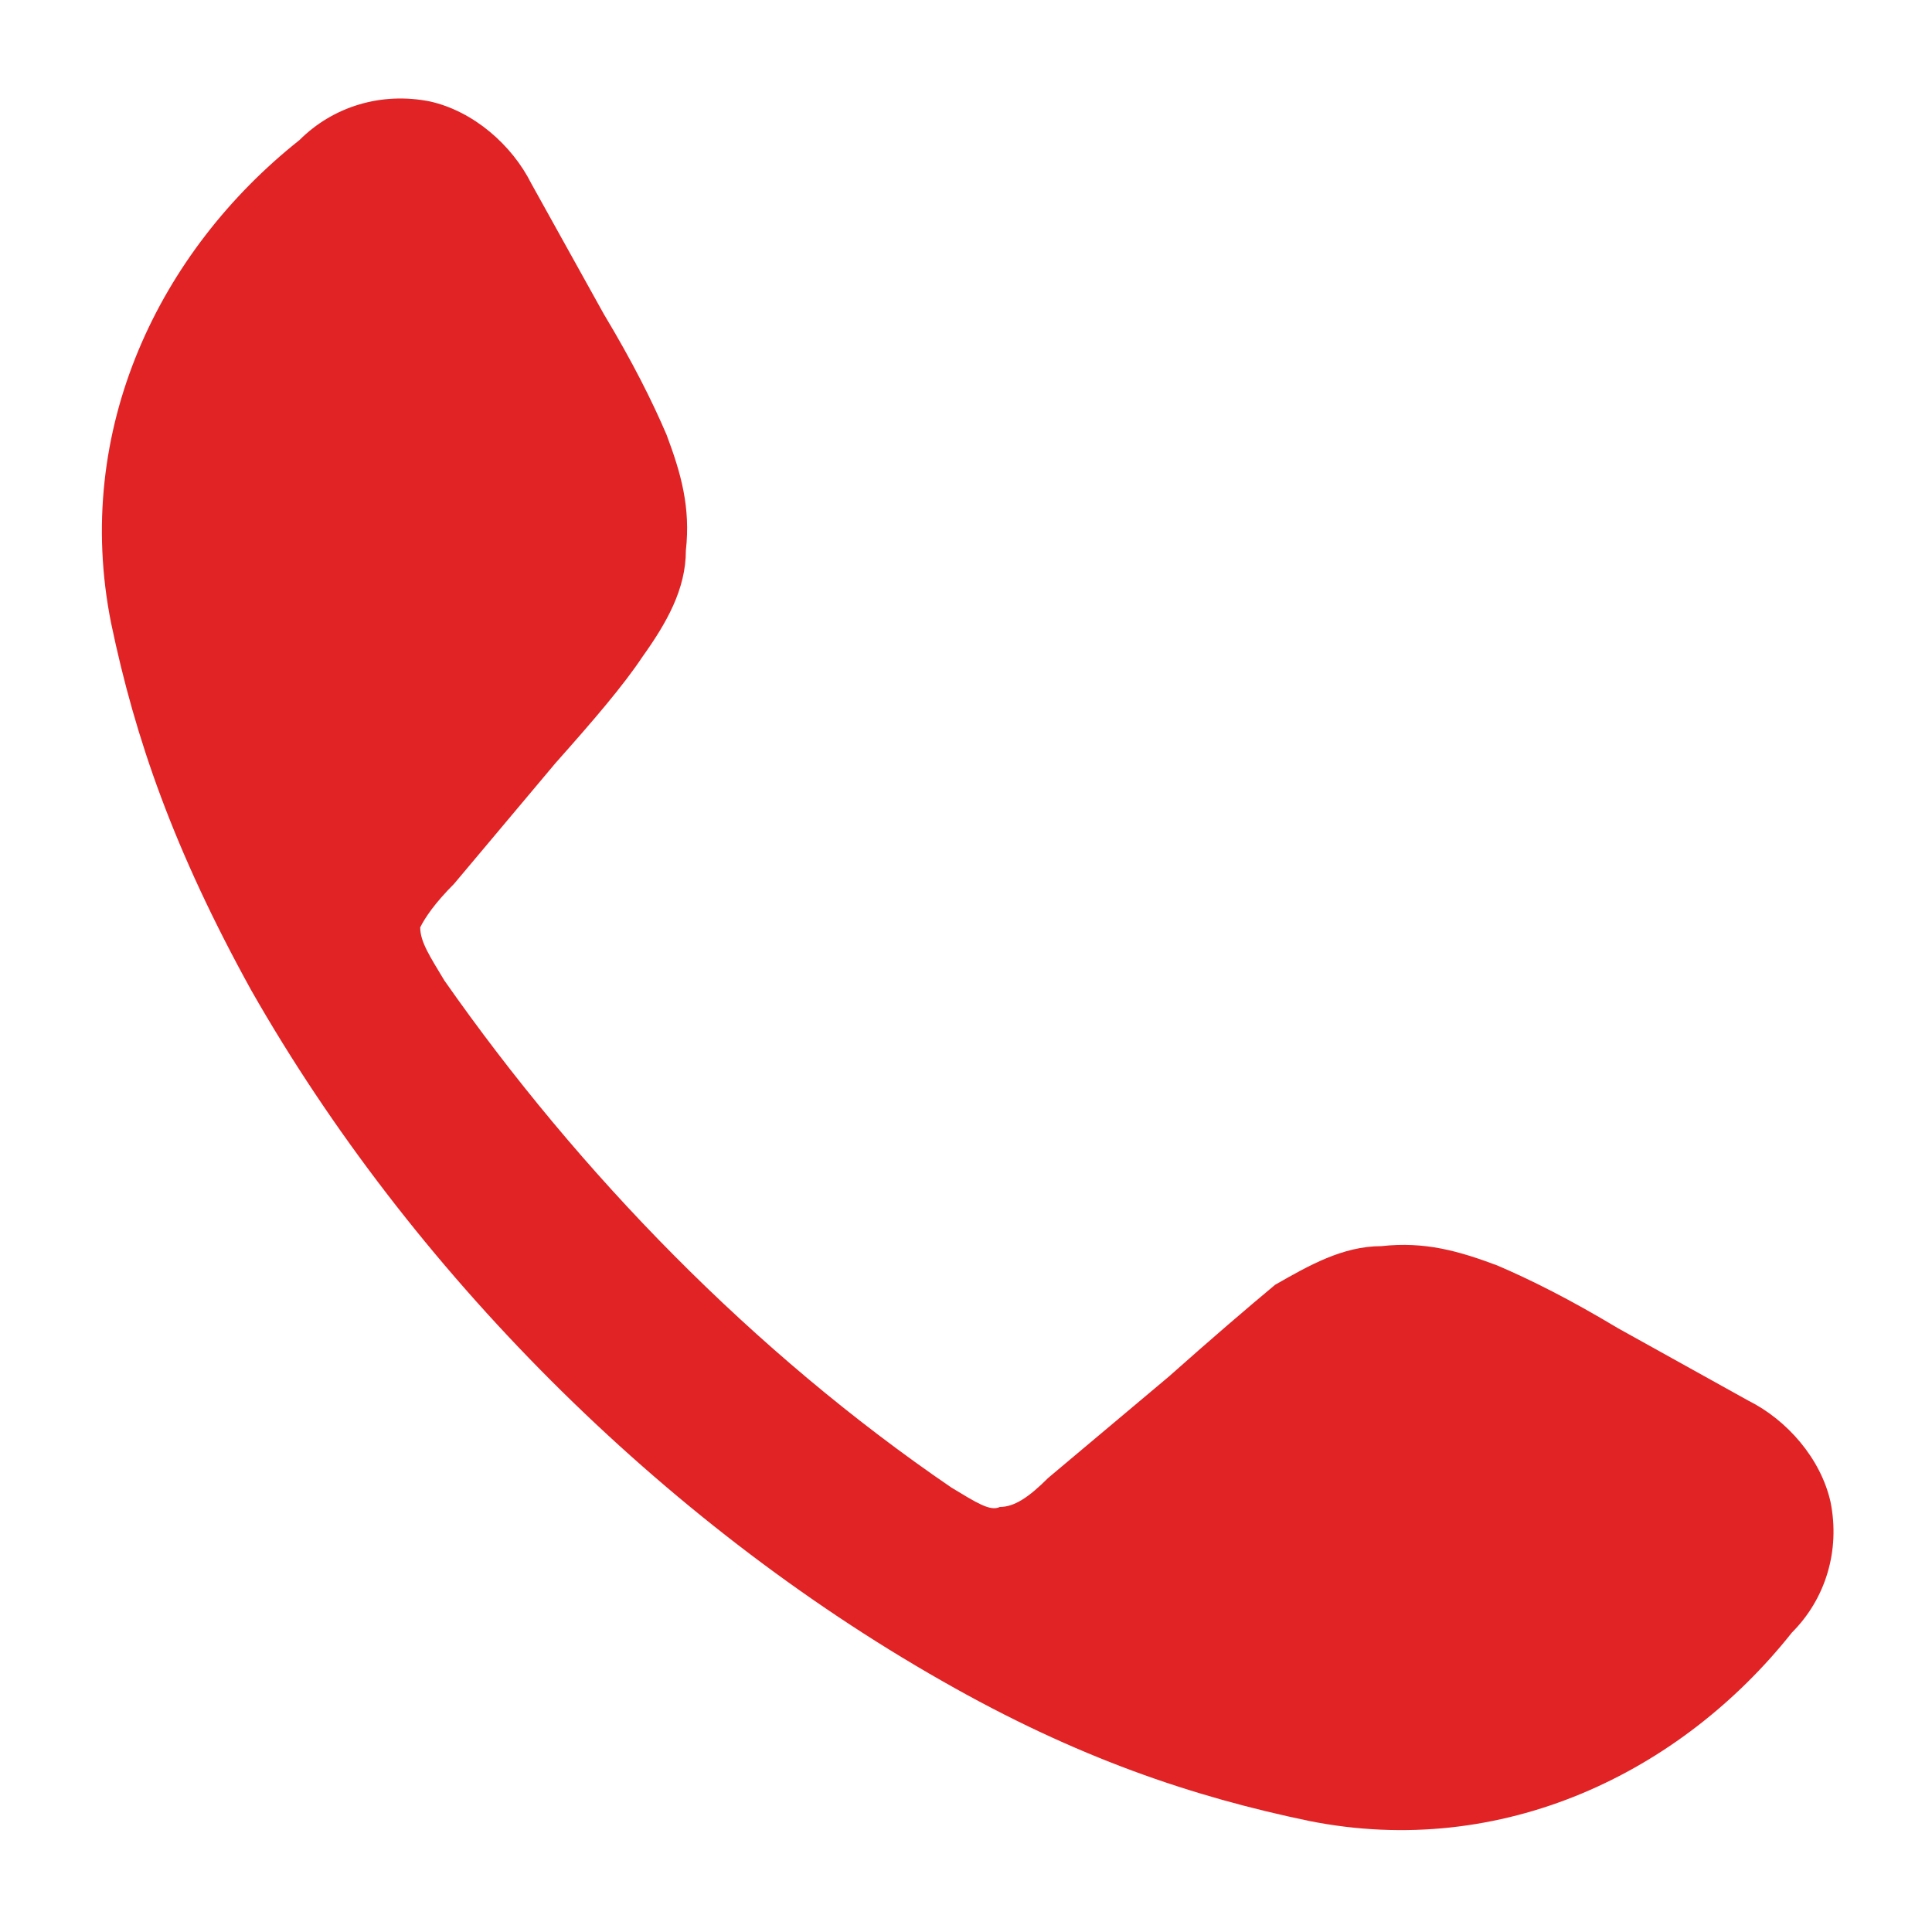
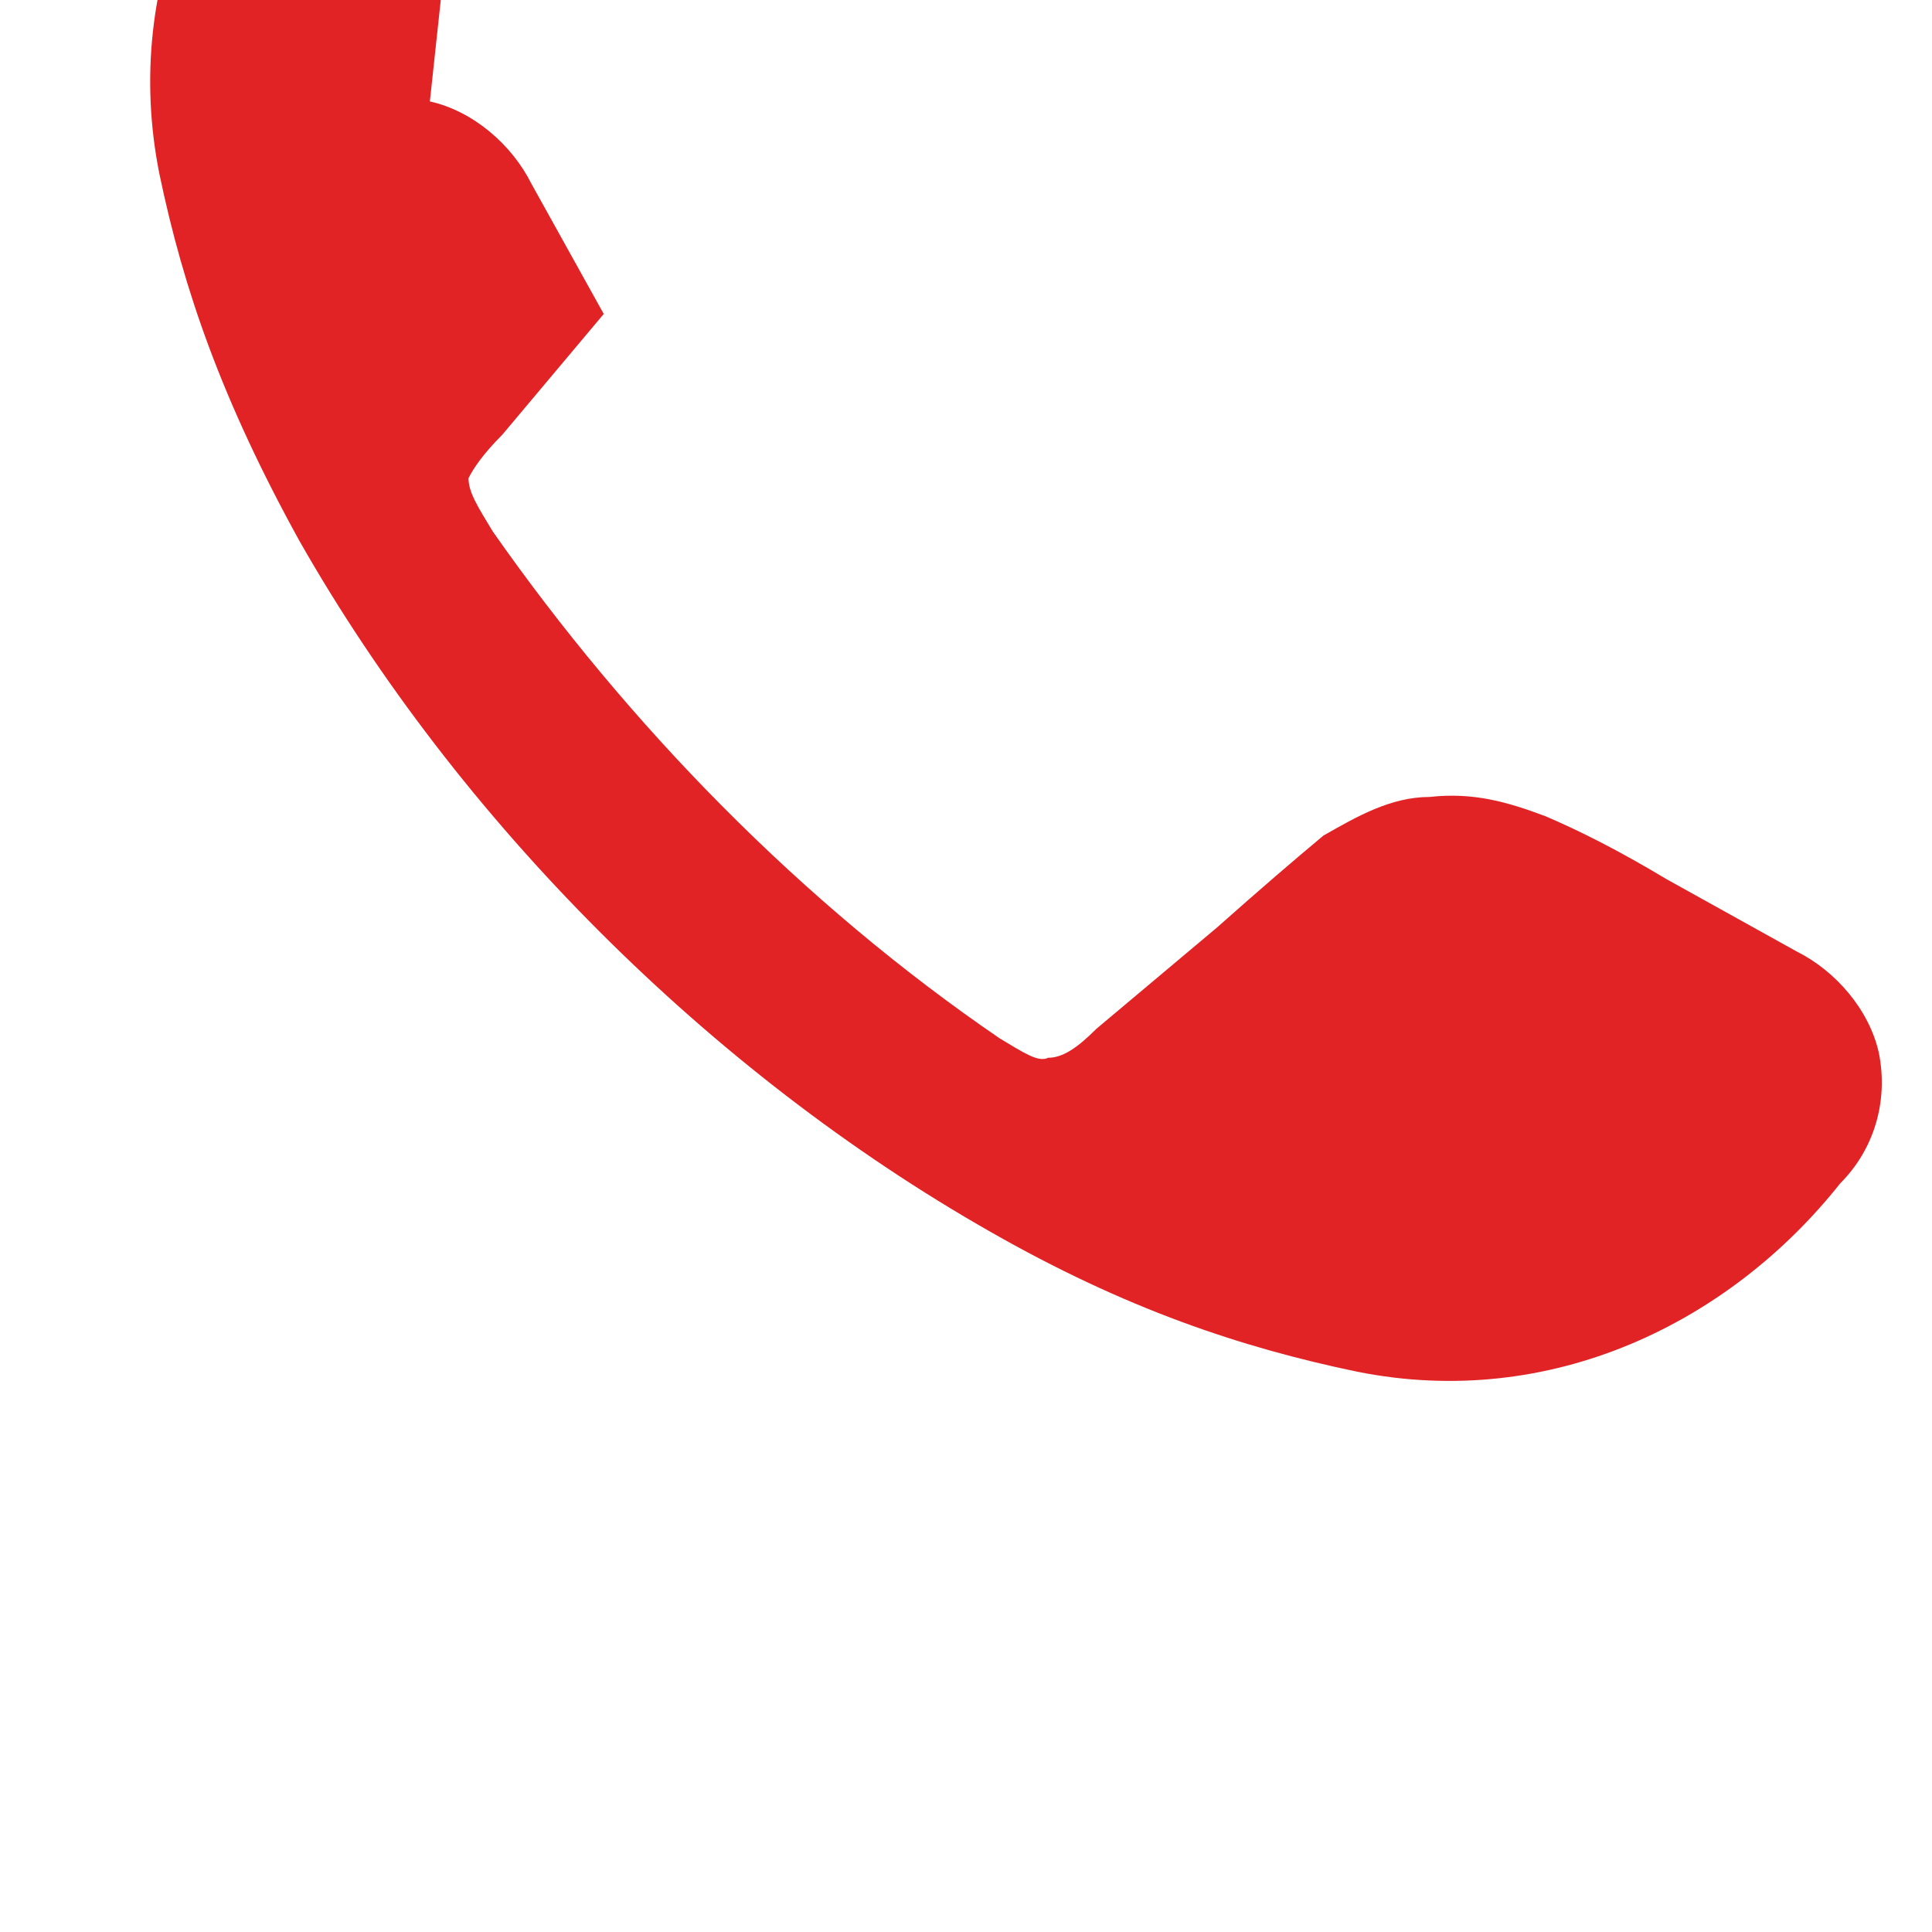
<svg xmlns="http://www.w3.org/2000/svg" version="1.2" viewBox="0 0 40 40" width="40" height="40">
  <style>.a{fill:#e12325}</style>
-   <path class="a" d="m8.9 2.1c0.9 0.2 1.7 0.9 2.1 1.7l1.5 2.7c0.6 1 1 1.8 1.3 2.5 0.3 0.8 0.5 1.5 0.4 2.4 0 0.8-0.4 1.5-0.9 2.2-0.4 0.6-1 1.3-1.8 2.2l-2.1 2.5c-0.4 0.4-0.6 0.7-0.7 0.9 0 0.3 0.2 0.6 0.5 1.1 2.8 4 6.4 7.7 10.5 10.5 0.5 0.3 0.8 0.5 1 0.4 0.3 0 0.6-0.2 1-0.6l2.5-2.1c0.9-0.8 1.6-1.4 2.2-1.9 0.7-0.4 1.4-0.8 2.2-0.8 0.9-0.1 1.6 0.1 2.4 0.4 0.7 0.3 1.5 0.7 2.5 1.3l2.7 1.5c0.8 0.4 1.5 1.2 1.7 2.1 0.2 1-0.1 2-0.8 2.7-2.3 2.9-6 4.7-10 3.9-2.4-0.5-4.8-1.3-7.6-2.9-5.8-3.3-11-8.5-14.3-14.3-1.6-2.9-2.4-5.2-2.9-7.6-0.8-4 1-7.7 3.9-10 0.7-0.7 1.7-1 2.7-0.8z" />
+   <path class="a" d="m8.9 2.1c0.9 0.2 1.7 0.9 2.1 1.7l1.5 2.7l-2.1 2.5c-0.4 0.4-0.6 0.7-0.7 0.9 0 0.3 0.2 0.6 0.5 1.1 2.8 4 6.4 7.7 10.5 10.5 0.5 0.3 0.8 0.5 1 0.4 0.3 0 0.6-0.2 1-0.6l2.5-2.1c0.9-0.8 1.6-1.4 2.2-1.9 0.7-0.4 1.4-0.8 2.2-0.8 0.9-0.1 1.6 0.1 2.4 0.4 0.7 0.3 1.5 0.7 2.5 1.3l2.7 1.5c0.8 0.4 1.5 1.2 1.7 2.1 0.2 1-0.1 2-0.8 2.7-2.3 2.9-6 4.7-10 3.9-2.4-0.5-4.8-1.3-7.6-2.9-5.8-3.3-11-8.5-14.3-14.3-1.6-2.9-2.4-5.2-2.9-7.6-0.8-4 1-7.7 3.9-10 0.7-0.7 1.7-1 2.7-0.8z" />
</svg>